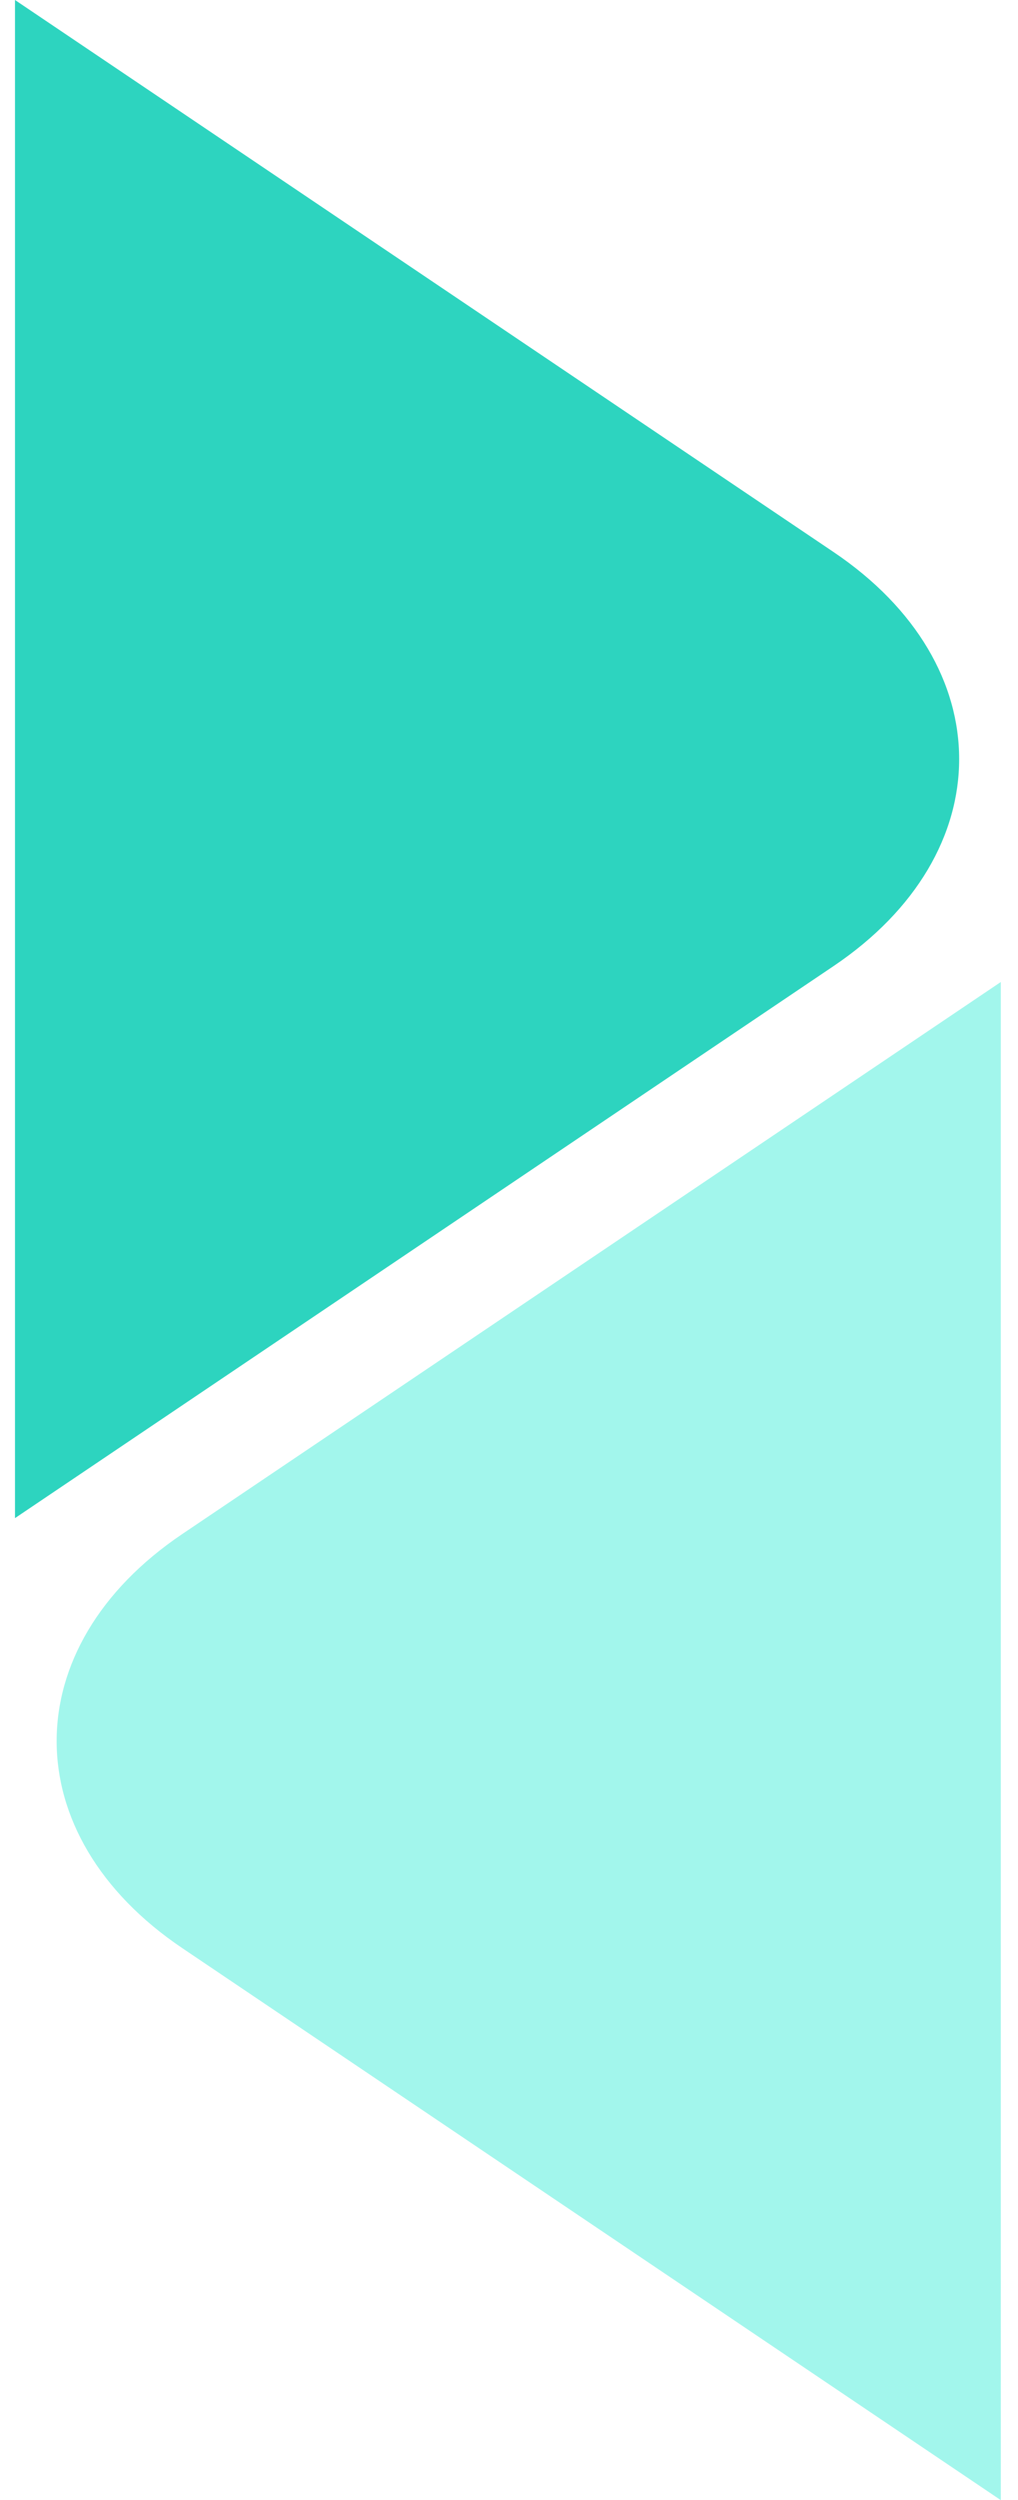
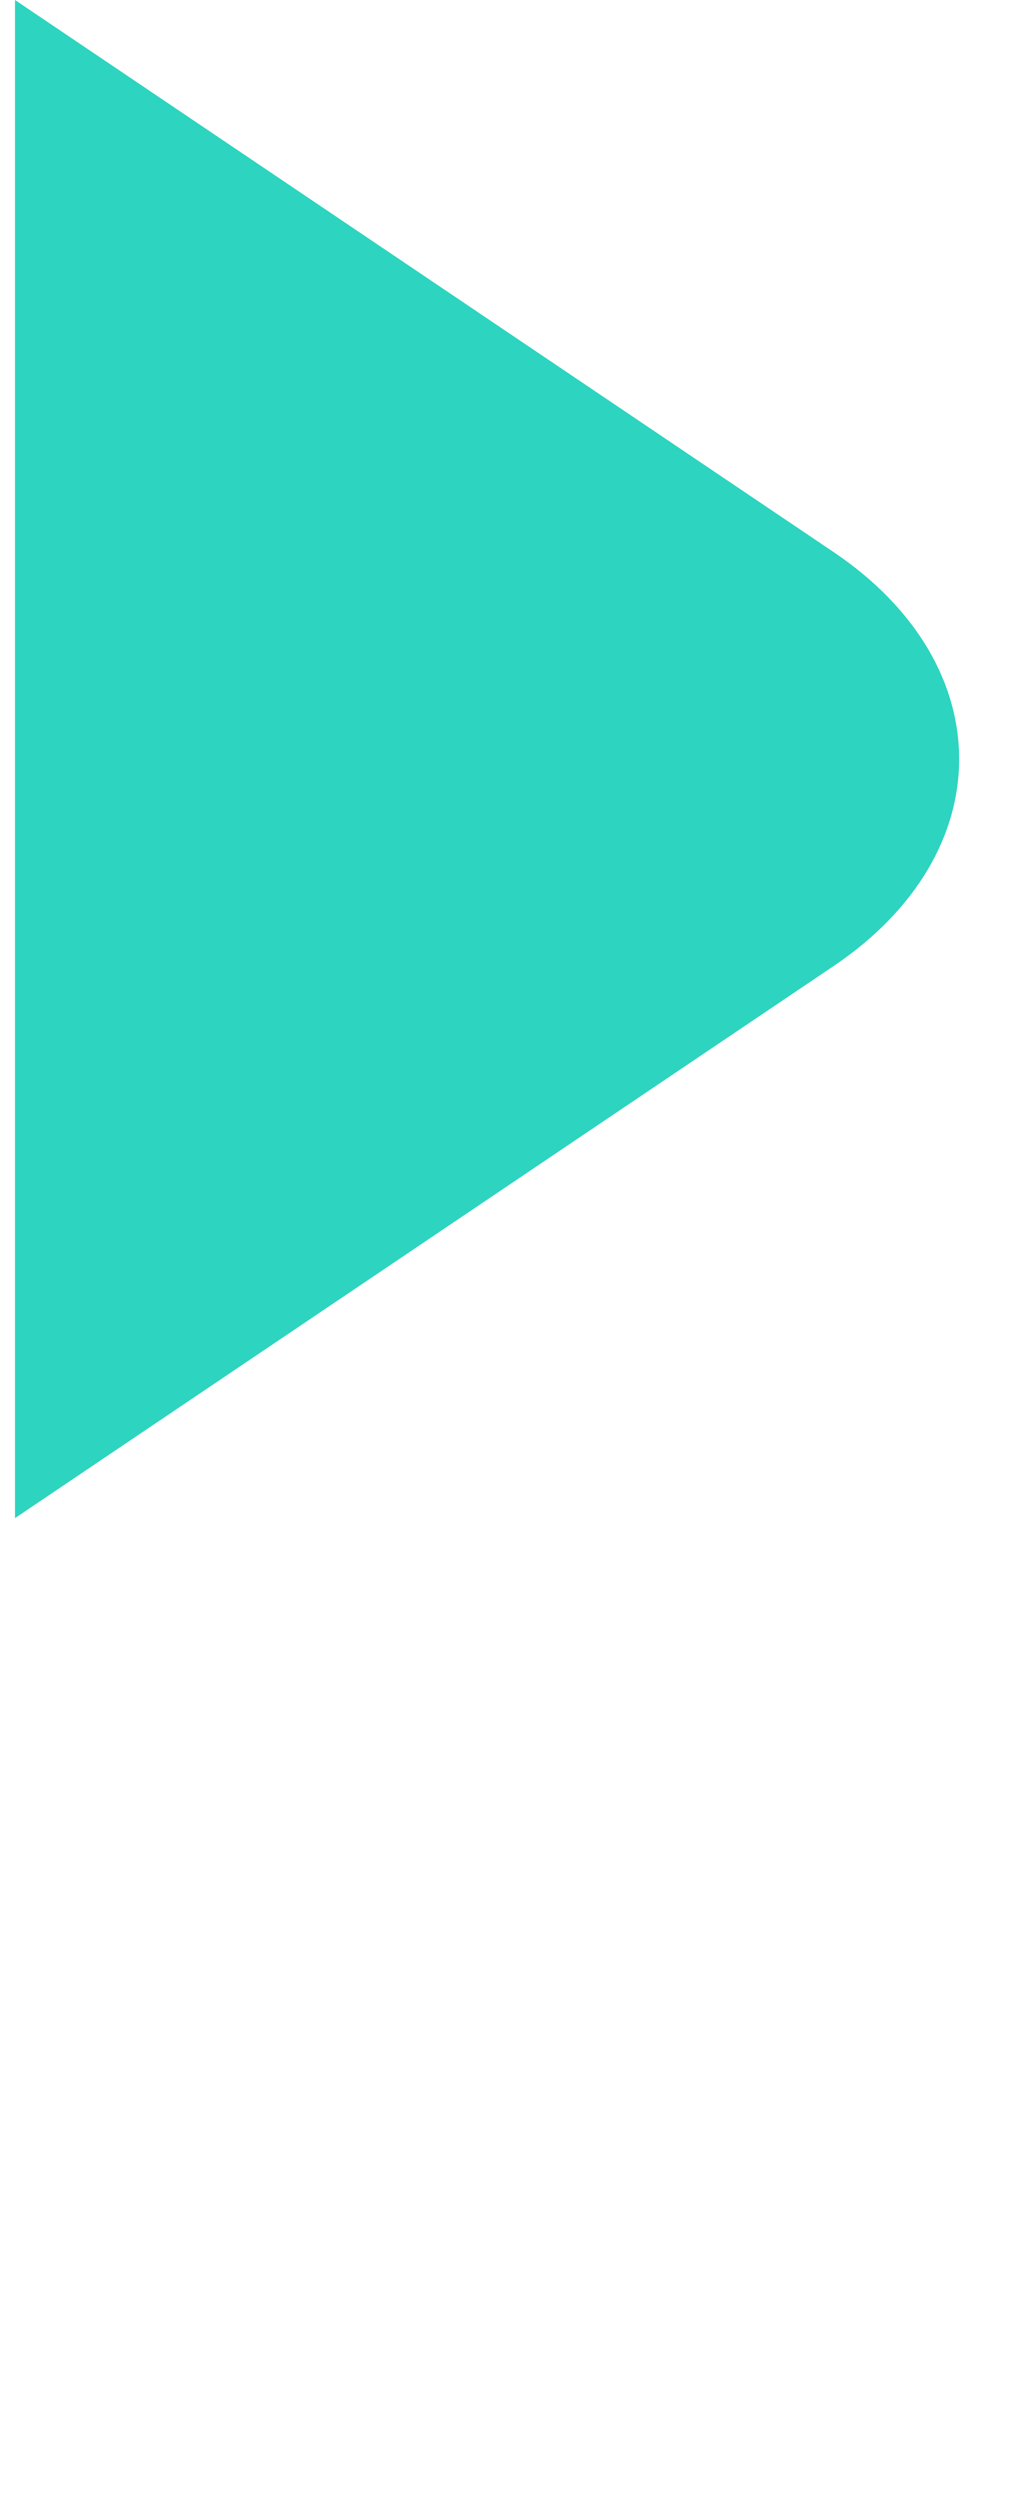
<svg xmlns="http://www.w3.org/2000/svg" width="55" height="135" viewBox="0 0 55 135" fill="none">
  <g clip-path="url(#clip0_1_2)">
    <path d="M0.81 -1.52588e-05L45.036 29.809C54.082 35.906 54.082 46.068 45.036 52.165L0.81 81.974L0.81 -1.52588e-05Z" fill="#2DD4BF" />
-     <path d="M54.071 135L9.846 105.191C0.799 99.094 0.799 88.931 9.846 82.834L54.071 53.025V135Z" fill="#A2F6EC" />
  </g>
  <defs>
    <clipPath id="clip0_1_2">
      <rect width="55" height="135" fill="white" />
    </clipPath>
  </defs>
</svg>